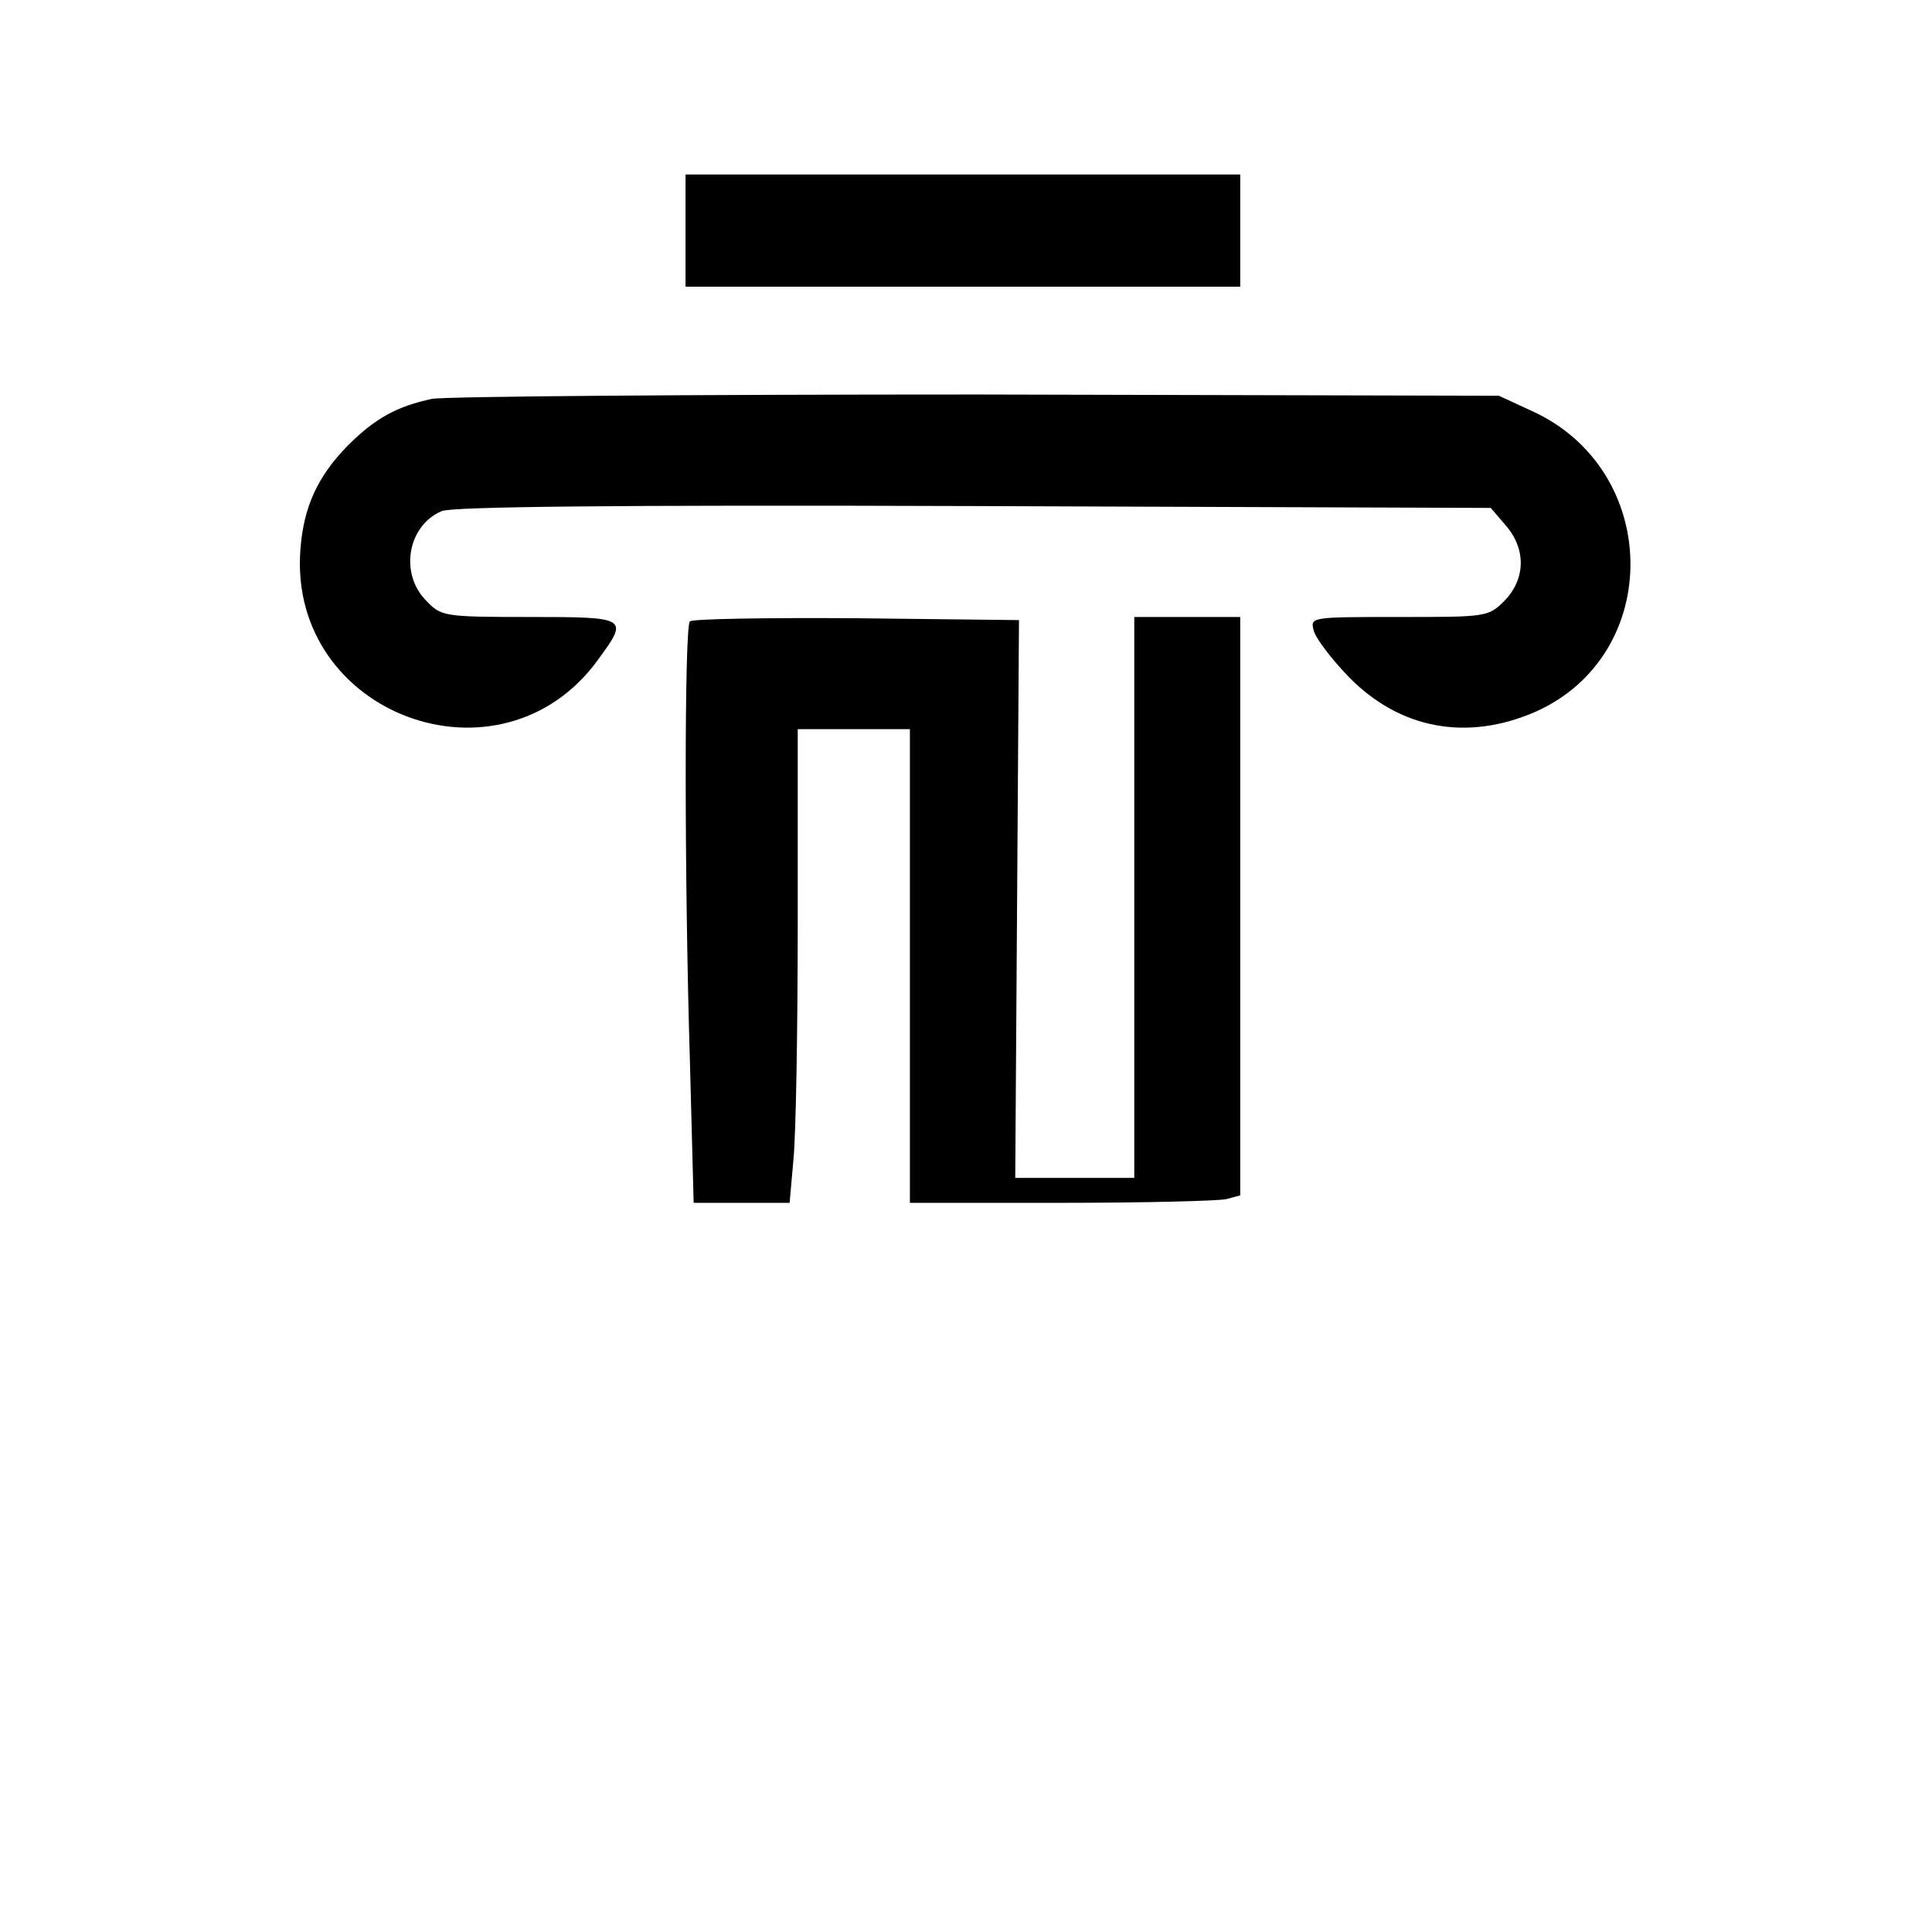
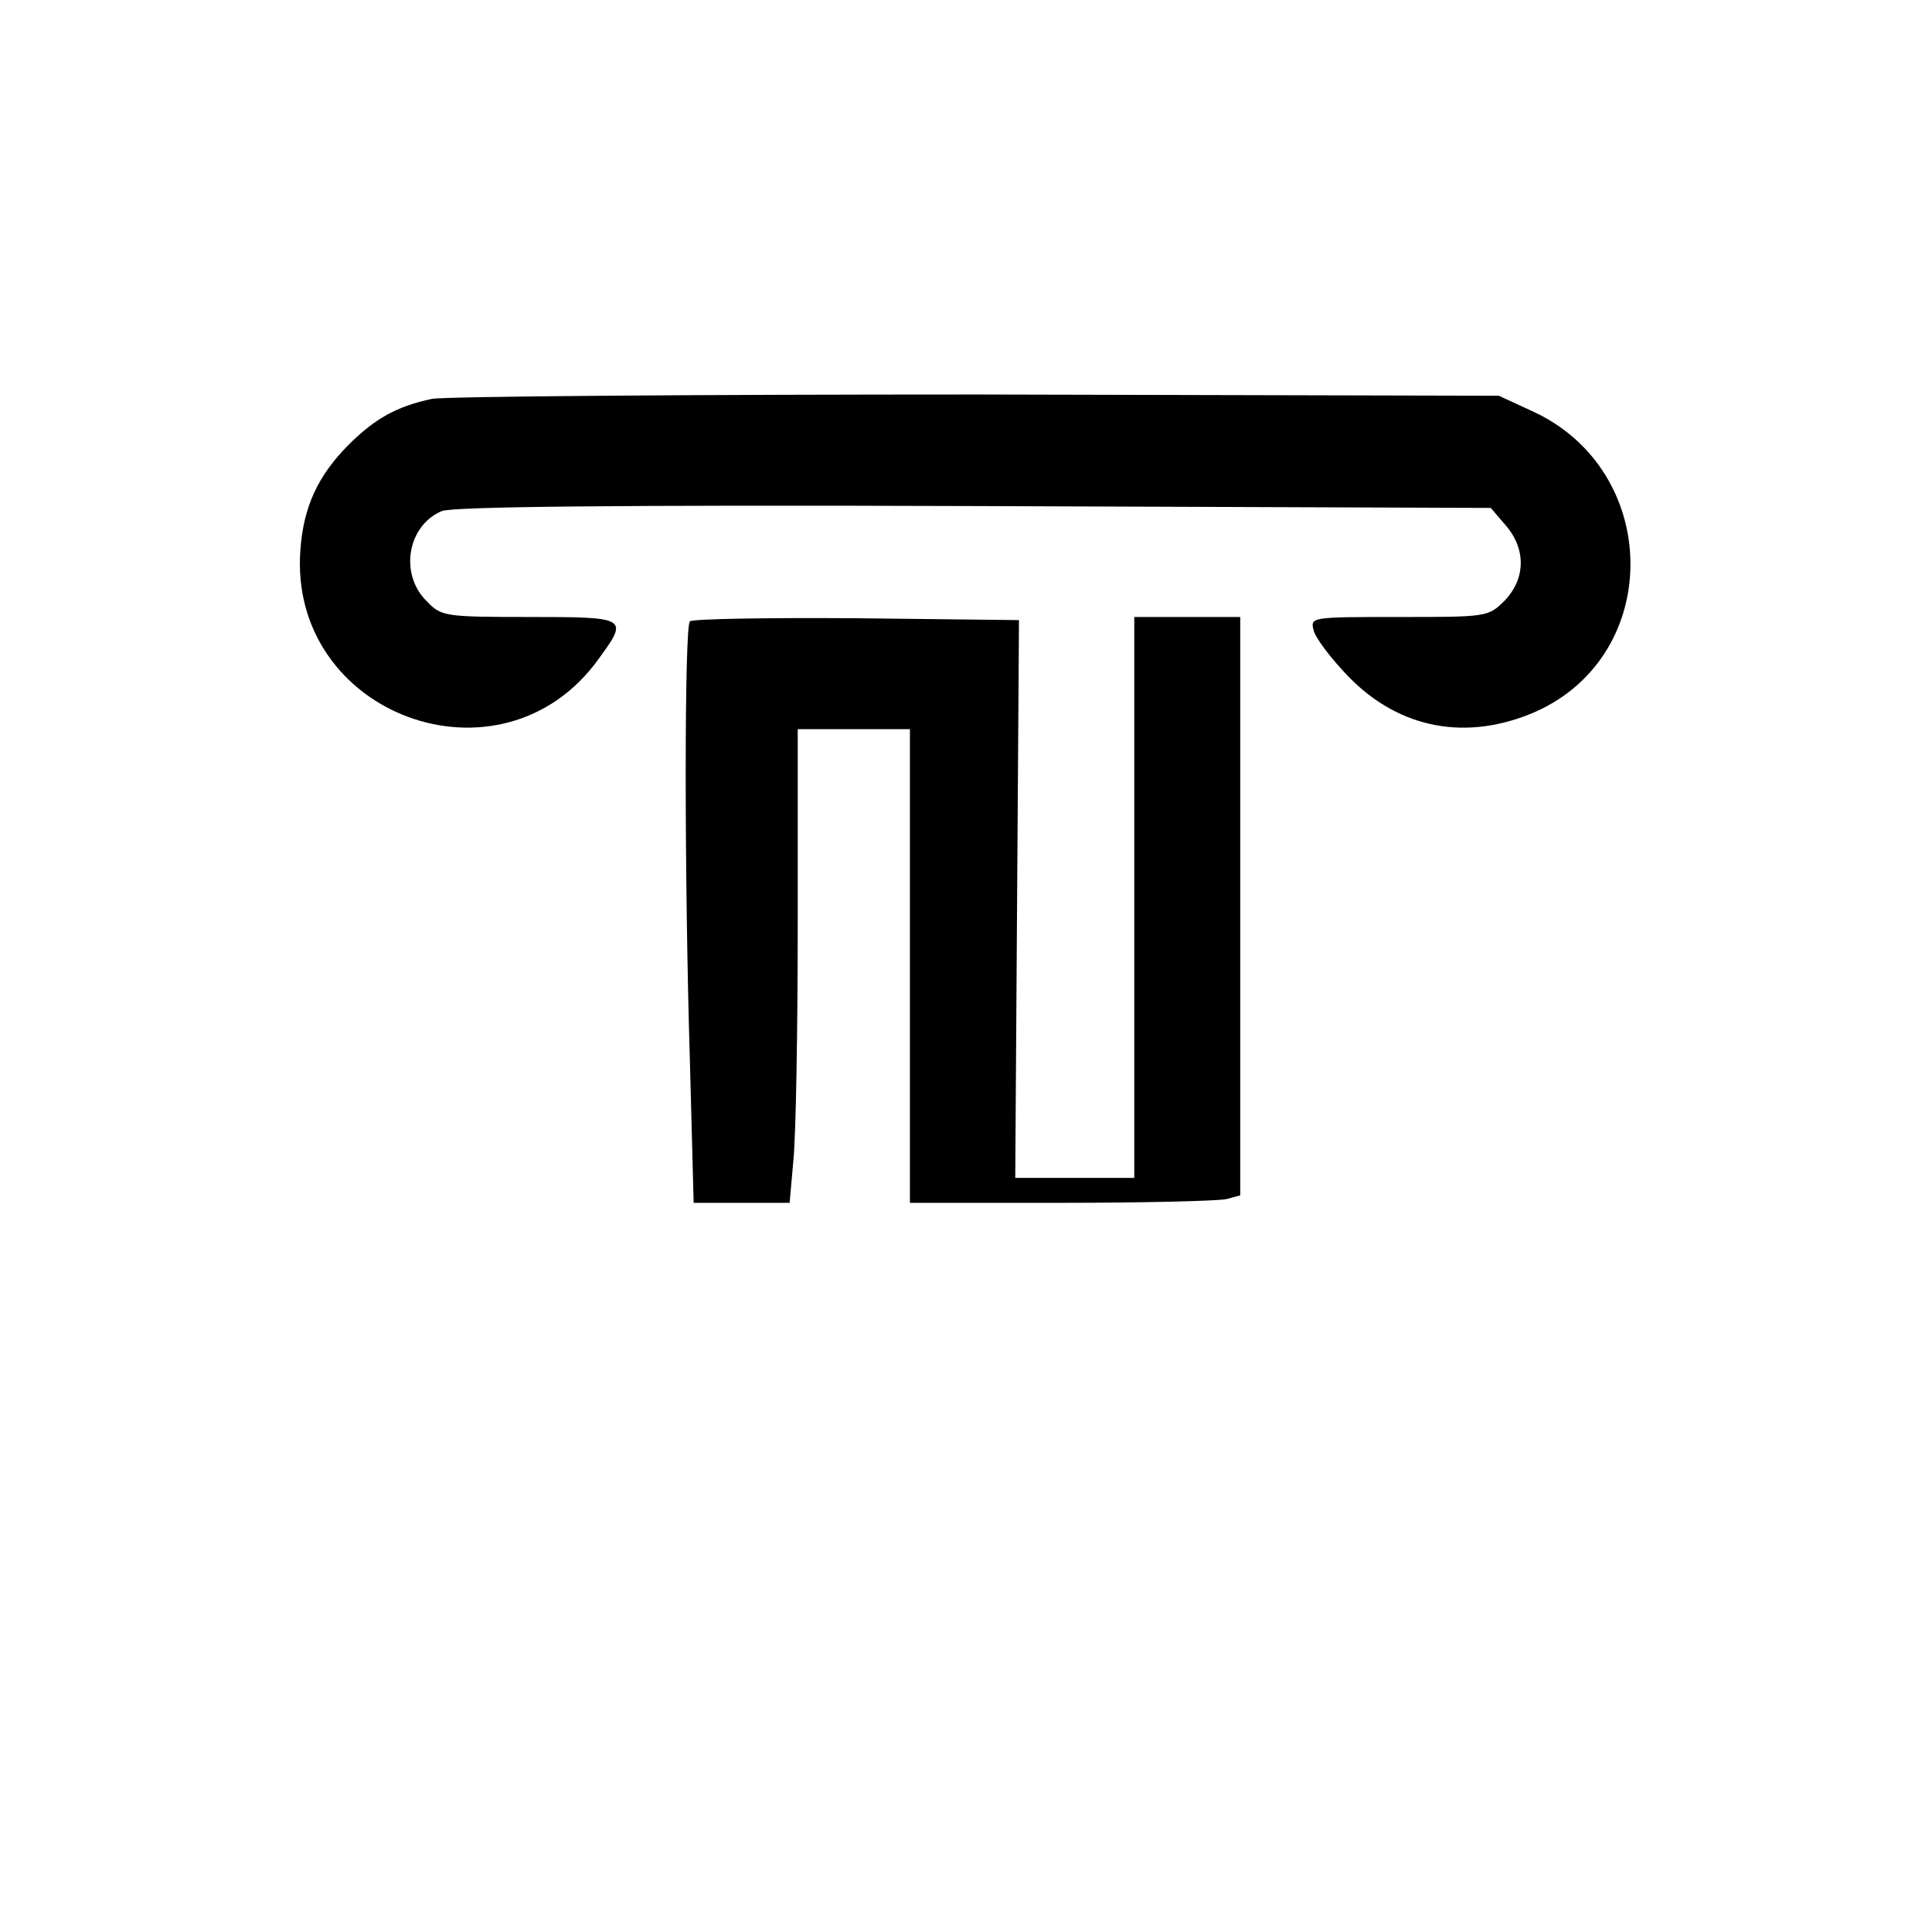
<svg xmlns="http://www.w3.org/2000/svg" version="1.0" width="310pt" height="310pt" viewBox="0 0 310 310" preserveAspectRatio="xMidYMid meet">
  <g transform="translate(0,310) scale(0.1,-0.1)" fill="#000000" stroke="none">
-     <path d="M1100 2730 l0 -90 445 0 445 0 0 90 0 90 -445 0 -445 0 0 -90z" />
    <path d="M693 2460 c-56 -12 -91 -31 -135 -75 -48 -49 -71 -98 -76 -167 -20 -265 322 -392 478 -176 49 67 48 68 -110 68 -136 0 -142 1 -165 25 -45 44 -31 122 24 145 18 7 277 10 854 8 l829 -3 24 -28 c33 -38 32 -86 -2 -121 -26 -26 -29 -26 -169 -26 -142 0 -143 0 -137 -22 3 -12 28 -45 56 -74 82 -84 190 -104 300 -56 206 92 202 389 -7 483 l-52 24 -835 2 c-459 0 -854 -3 -877 -7z" />
    <path d="M1107 2103 c-9 -8 -9 -411 0 -706 l6 -227 77 0 77 0 6 68 c4 37 7 208 7 380 l0 312 90 0 90 0 0 -380 0 -380 243 0 c133 0 252 3 265 6 l22 6 0 464 0 464 -85 0 -85 0 0 -450 0 -450 -96 0 -95 0 3 448 3 447 -261 3 c-143 1 -263 -1 -267 -5z" />
  </g>
</svg>